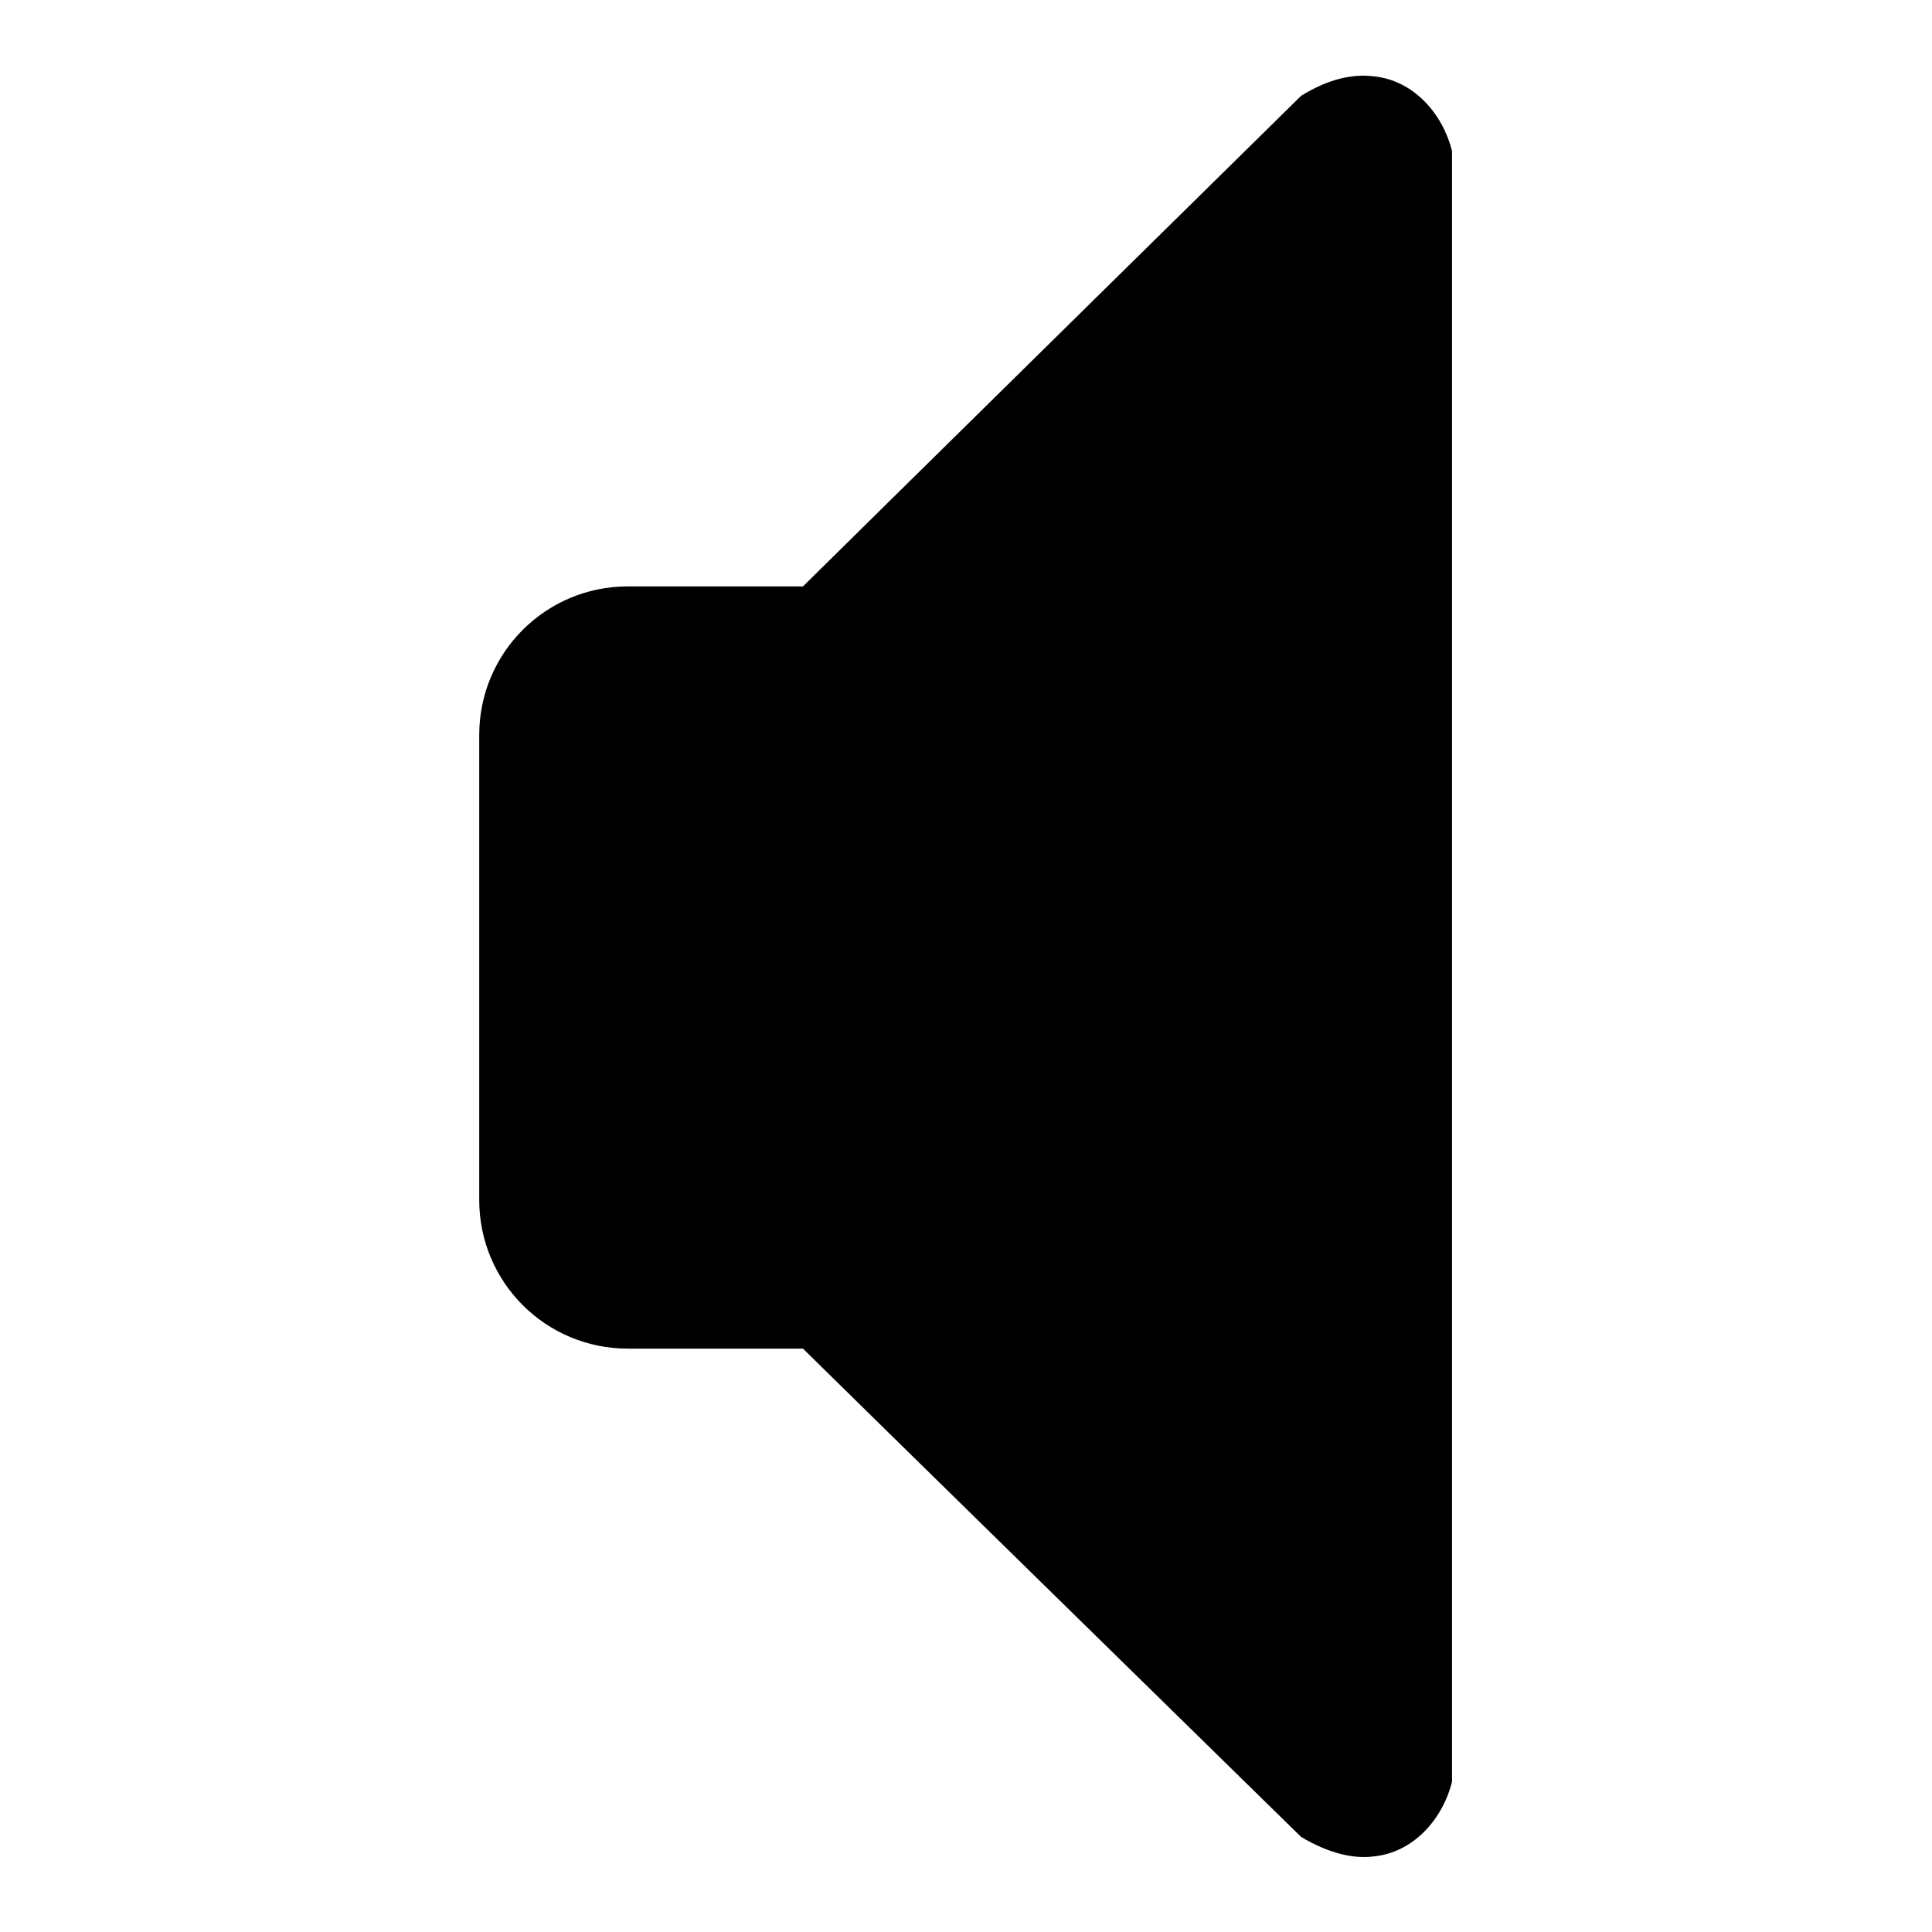
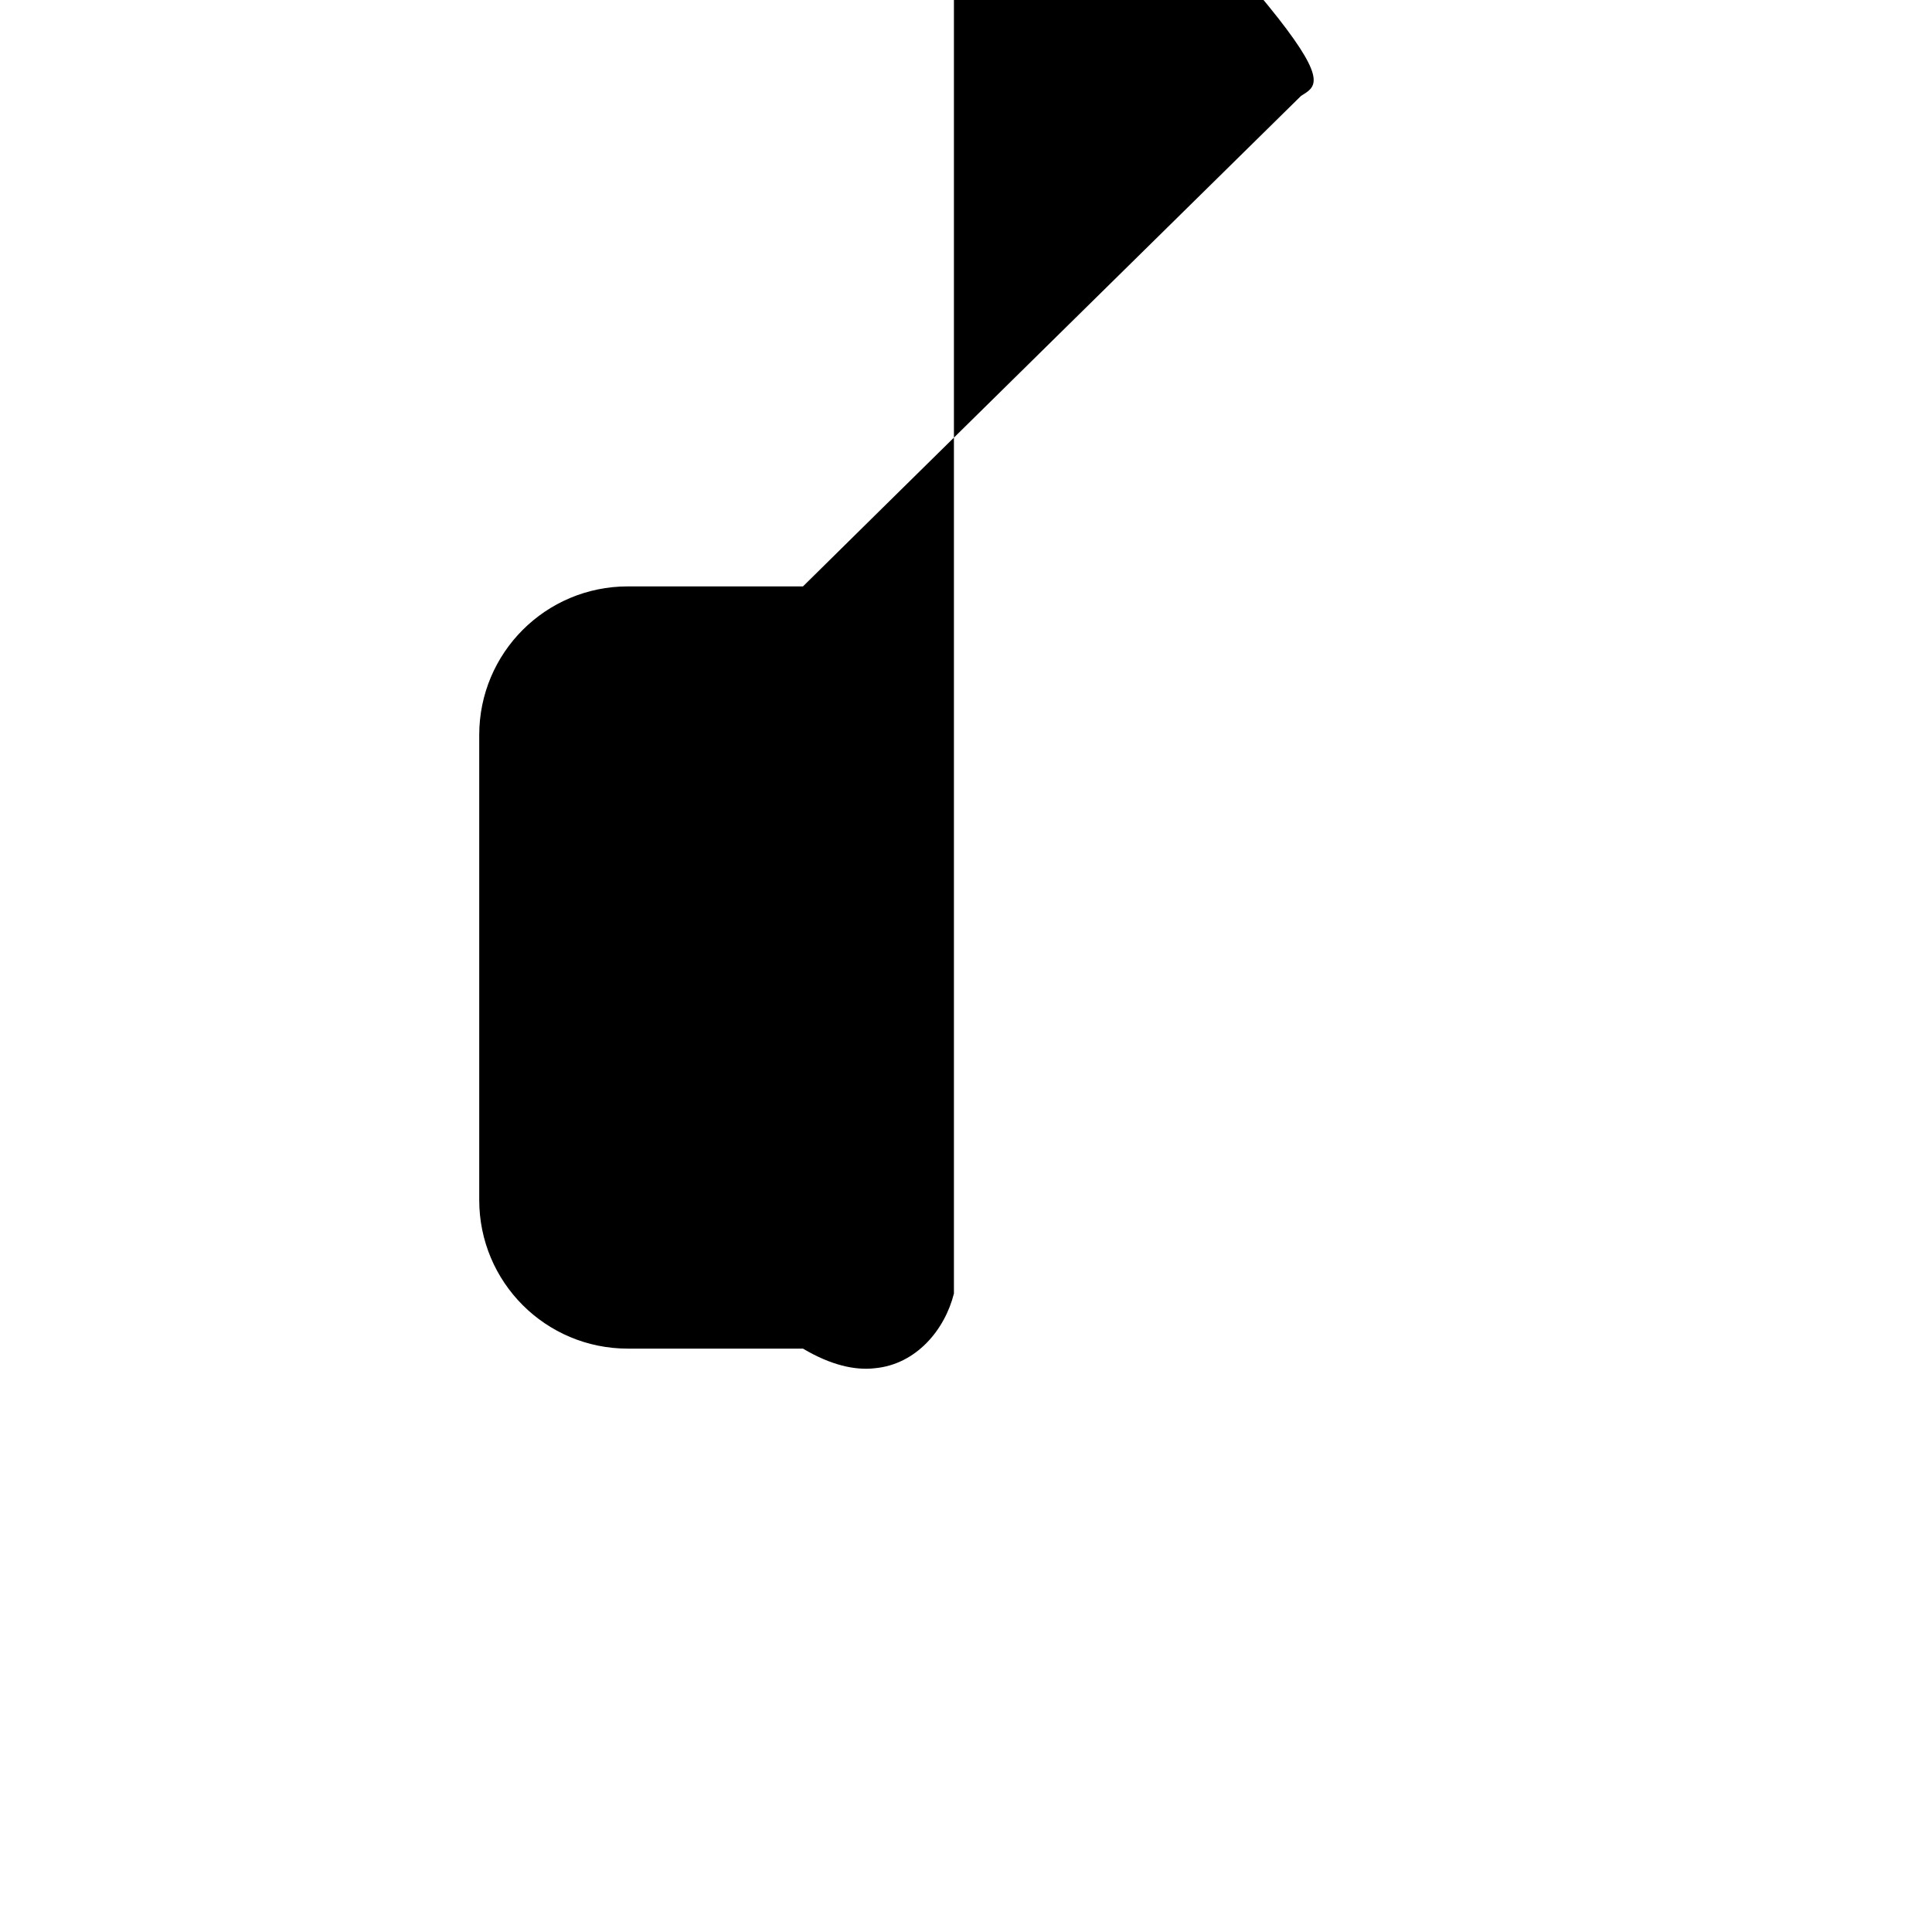
<svg xmlns="http://www.w3.org/2000/svg" version="1.1" x="0px" y="0px" viewBox="0 0 256 256" enable-background="new 0 0 256 256" xml:space="preserve">
  <g>
    <g>
-       <path fill="#000000" d="M172.4,12.7c0,0-63.3,62.3-66,65H83.2c-10.9,0-19.7,8.8-19.7,19.7v61.6c0,10.9,8.8,19.7,19.7,19.7h23.2c2.7,2.7,66,64.7,66,64.7c3.7,2.2,6.9,2.9,9.5,2.6c5.5-0.5,9.3-5.1,10.5-9.9c0-0.5,0-215.6,0-216.1c-1.2-4.8-5-9.4-10.5-9.9C179.3,9.8,176.1,10.4,172.4,12.7z" />
+       <path fill="#000000" d="M172.4,12.7c0,0-63.3,62.3-66,65H83.2c-10.9,0-19.7,8.8-19.7,19.7v61.6c0,10.9,8.8,19.7,19.7,19.7h23.2c3.7,2.2,6.9,2.9,9.5,2.6c5.5-0.5,9.3-5.1,10.5-9.9c0-0.5,0-215.6,0-216.1c-1.2-4.8-5-9.4-10.5-9.9C179.3,9.8,176.1,10.4,172.4,12.7z" />
    </g>
  </g>
</svg>